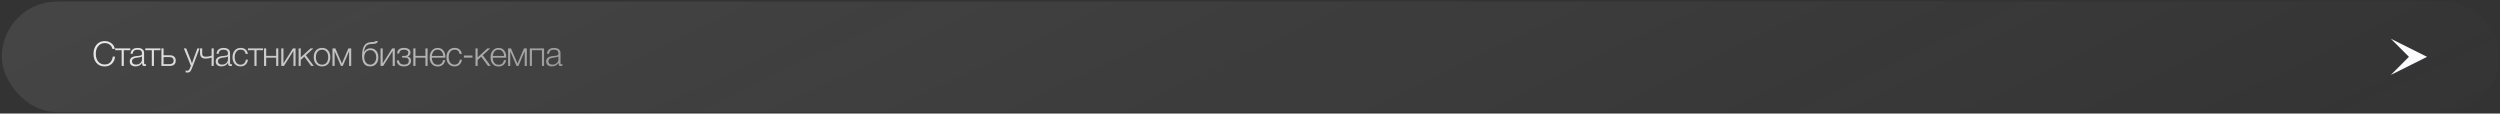
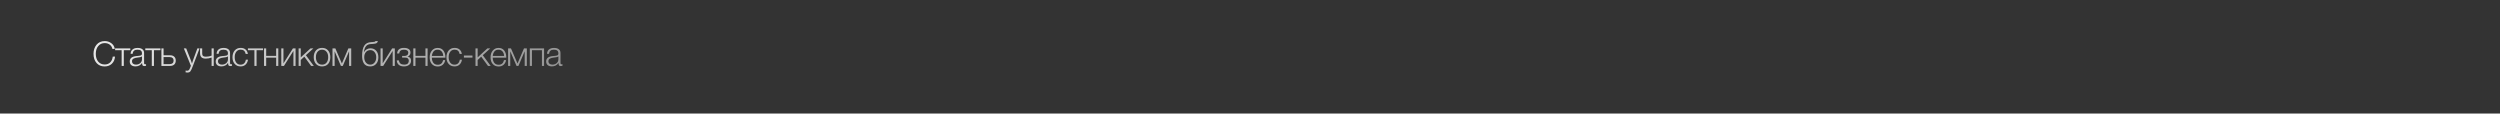
<svg xmlns="http://www.w3.org/2000/svg" width="1101" height="50" viewBox="0 0 1101 50" fill="none">
  <rect x="0" y="0" width="1101" height="50" fill="#333333" stroke="none" />
-   <rect x="0.792" y="0.673" width="1100" height="48.707" rx="24.354" fill="url(#paint0_linear_6565_13766)" />
  <path d="M50.662 24.931C50.552 26.251 50.077 27.306 49.237 28.096C48.407 28.876 47.352 29.266 46.072 29.266C44.592 29.266 43.407 28.761 42.517 27.751C41.627 26.741 41.182 25.391 41.182 23.701C41.182 22.121 41.622 20.791 42.502 19.711C43.392 18.631 44.612 18.091 46.162 18.091C47.242 18.091 48.207 18.411 49.057 19.051C49.917 19.681 50.407 20.516 50.527 21.556H49.507C49.347 20.766 48.962 20.141 48.352 19.681C47.742 19.211 47.002 18.976 46.132 18.976C44.952 18.976 43.997 19.411 43.267 20.281C42.547 21.141 42.187 22.281 42.187 23.701C42.187 25.121 42.542 26.261 43.252 27.121C43.972 27.971 44.922 28.396 46.102 28.396C47.132 28.396 47.952 28.081 48.562 27.451C49.172 26.811 49.537 25.971 49.657 24.931H50.662ZM57.384 22.111H54.519V29.026H53.574V22.111H50.709V21.316H57.384V22.111ZM64.325 28.261V28.981C64.095 29.061 63.845 29.101 63.575 29.101C63.165 29.101 62.895 28.976 62.765 28.726C62.635 28.476 62.57 28.131 62.57 27.691C61.92 28.721 60.95 29.236 59.66 29.236C58.87 29.236 58.25 29.046 57.8 28.666C57.36 28.286 57.14 27.756 57.14 27.076C57.14 25.686 58.095 24.891 60.005 24.691C60.105 24.681 60.245 24.671 60.425 24.661C60.605 24.641 60.735 24.626 60.815 24.616C60.905 24.606 61.015 24.596 61.145 24.586C61.285 24.566 61.385 24.551 61.445 24.541C61.515 24.531 61.595 24.516 61.685 24.496C61.785 24.476 61.86 24.456 61.91 24.436C61.97 24.416 62.03 24.396 62.09 24.376C62.15 24.346 62.205 24.316 62.255 24.286C62.435 24.166 62.525 23.921 62.525 23.551C62.525 22.941 62.355 22.511 62.015 22.261C61.675 22.011 61.175 21.886 60.515 21.886C59.865 21.886 59.365 22.036 59.015 22.336C58.675 22.626 58.475 23.081 58.415 23.701H57.515C57.555 22.871 57.845 22.231 58.385 21.781C58.925 21.331 59.67 21.106 60.62 21.106C61.5 21.106 62.19 21.296 62.69 21.676C63.2 22.056 63.455 22.606 63.455 23.326V27.526C63.455 27.726 63.46 27.871 63.47 27.961C63.48 28.041 63.52 28.121 63.59 28.201C63.67 28.271 63.795 28.306 63.965 28.306C64.095 28.306 64.215 28.291 64.325 28.261ZM62.525 24.826C62.435 24.926 62.285 25.011 62.075 25.081C61.875 25.141 61.69 25.186 61.52 25.216C61.35 25.246 61.06 25.286 60.65 25.336C60.55 25.346 60.475 25.356 60.425 25.366C60.105 25.406 59.84 25.451 59.63 25.501C59.43 25.551 59.195 25.636 58.925 25.756C58.665 25.866 58.465 26.026 58.325 26.236C58.195 26.436 58.13 26.686 58.13 26.986C58.13 27.436 58.29 27.796 58.61 28.066C58.93 28.326 59.36 28.456 59.9 28.456C60.63 28.456 61.25 28.241 61.76 27.811C62.27 27.371 62.525 26.796 62.525 26.086V24.826ZM70.663 22.111H67.798V29.026H66.853V22.111H63.988V21.316H70.663V22.111ZM71.088 21.316H72.033V24.346H74.958C75.708 24.346 76.303 24.556 76.743 24.976C77.183 25.396 77.403 25.966 77.403 26.686C77.403 27.416 77.183 27.991 76.743 28.411C76.303 28.821 75.708 29.026 74.958 29.026H71.088V21.316ZM76.458 26.686C76.458 26.196 76.303 25.816 75.993 25.546C75.693 25.276 75.273 25.141 74.733 25.141H72.033V28.231H74.733C75.283 28.231 75.708 28.101 76.008 27.841C76.308 27.571 76.458 27.186 76.458 26.686ZM87.878 21.316L84.848 29.311C84.468 30.331 84.138 31.026 83.858 31.396C83.578 31.766 83.148 31.951 82.568 31.951C82.318 31.951 82.043 31.926 81.743 31.876V31.051C82.023 31.121 82.248 31.156 82.418 31.156C82.798 31.156 83.083 31.016 83.273 30.736C83.473 30.456 83.698 29.971 83.948 29.281C83.998 29.141 84.038 29.036 84.068 28.966L80.963 21.316H81.998L84.083 26.626C84.163 26.836 84.318 27.291 84.548 27.991C84.808 27.141 84.963 26.651 85.013 26.521L86.918 21.316H87.878ZM93.187 25.351C92.347 25.661 91.467 25.816 90.547 25.816C89.737 25.816 89.127 25.621 88.717 25.231C88.307 24.831 88.102 24.196 88.102 23.326V21.316H89.047V23.431C89.047 23.781 89.092 24.071 89.182 24.301C89.282 24.521 89.427 24.676 89.617 24.766C89.817 24.856 89.992 24.911 90.142 24.931C90.292 24.951 90.492 24.961 90.742 24.961C91.612 24.961 92.427 24.806 93.187 24.496V21.316H94.132V29.026H93.187V25.351ZM102.187 28.261V28.981C101.957 29.061 101.707 29.101 101.437 29.101C101.027 29.101 100.757 28.976 100.627 28.726C100.497 28.476 100.432 28.131 100.432 27.691C99.782 28.721 98.812 29.236 97.522 29.236C96.732 29.236 96.112 29.046 95.662 28.666C95.222 28.286 95.002 27.756 95.002 27.076C95.002 25.686 95.957 24.891 97.867 24.691C97.967 24.681 98.107 24.671 98.287 24.661C98.467 24.641 98.597 24.626 98.677 24.616C98.767 24.606 98.877 24.596 99.007 24.586C99.147 24.566 99.247 24.551 99.307 24.541C99.377 24.531 99.457 24.516 99.547 24.496C99.647 24.476 99.722 24.456 99.772 24.436C99.832 24.416 99.892 24.396 99.952 24.376C100.012 24.346 100.067 24.316 100.117 24.286C100.297 24.166 100.387 23.921 100.387 23.551C100.387 22.941 100.217 22.511 99.877 22.261C99.537 22.011 99.037 21.886 98.377 21.886C97.727 21.886 97.227 22.036 96.877 22.336C96.537 22.626 96.337 23.081 96.277 23.701H95.377C95.417 22.871 95.707 22.231 96.247 21.781C96.787 21.331 97.532 21.106 98.482 21.106C99.362 21.106 100.052 21.296 100.552 21.676C101.062 22.056 101.317 22.606 101.317 23.326V27.526C101.317 27.726 101.322 27.871 101.332 27.961C101.342 28.041 101.382 28.121 101.452 28.201C101.532 28.271 101.657 28.306 101.827 28.306C101.957 28.306 102.077 28.291 102.187 28.261ZM100.387 24.826C100.297 24.926 100.147 25.011 99.937 25.081C99.737 25.141 99.552 25.186 99.382 25.216C99.212 25.246 98.922 25.286 98.512 25.336C98.412 25.346 98.337 25.356 98.287 25.366C97.967 25.406 97.702 25.451 97.492 25.501C97.292 25.551 97.057 25.636 96.787 25.756C96.527 25.866 96.327 26.026 96.187 26.236C96.057 26.436 95.992 26.686 95.992 26.986C95.992 27.436 96.152 27.796 96.472 28.066C96.792 28.326 97.222 28.456 97.762 28.456C98.492 28.456 99.112 28.241 99.622 27.811C100.132 27.371 100.387 26.796 100.387 26.086V24.826ZM109.215 26.266C109.085 27.166 108.735 27.891 108.165 28.441C107.605 28.981 106.87 29.251 105.96 29.251C104.88 29.251 104.015 28.886 103.365 28.156C102.715 27.426 102.39 26.456 102.39 25.246C102.39 23.986 102.715 22.981 103.365 22.231C104.025 21.471 104.9 21.091 105.99 21.091C106.88 21.091 107.6 21.326 108.15 21.796C108.71 22.266 109.045 22.916 109.155 23.746H108.195C107.945 22.496 107.215 21.871 106.005 21.871C105.195 21.871 104.55 22.171 104.07 22.771C103.6 23.361 103.365 24.161 103.365 25.171C103.365 26.181 103.595 26.986 104.055 27.586C104.515 28.176 105.135 28.471 105.915 28.471C106.565 28.471 107.095 28.281 107.505 27.901C107.915 27.511 108.17 26.966 108.27 26.266H109.215ZM115.853 22.111H112.988V29.026H112.043V22.111H109.178V21.316H115.853V22.111ZM122.563 29.026H121.618V25.396H117.223V29.026H116.278V21.316H117.223V24.601H121.618V21.316H122.563V29.026ZM130.17 29.026H129.225V22.426L125.055 29.026H123.885V21.316H124.83V27.916L129 21.316H130.17V29.026ZM134.717 24.316L138.197 29.026H137.012L134.027 24.961L132.452 26.416V29.026H131.507V21.316H132.452V25.261L136.742 21.316H138.002L134.717 24.316ZM141.842 21.091C142.952 21.091 143.832 21.461 144.482 22.201C145.142 22.941 145.472 23.941 145.472 25.201C145.472 26.451 145.147 27.441 144.497 28.171C143.847 28.891 142.962 29.251 141.842 29.251C140.722 29.251 139.827 28.886 139.157 28.156C138.497 27.416 138.167 26.421 138.167 25.171C138.167 23.931 138.497 22.941 139.157 22.201C139.827 21.461 140.722 21.091 141.842 21.091ZM143.792 22.786C143.302 22.186 142.647 21.886 141.827 21.886C141.007 21.886 140.352 22.186 139.862 22.786C139.372 23.376 139.127 24.171 139.127 25.171C139.127 26.191 139.367 26.996 139.847 27.586C140.337 28.176 141.007 28.471 141.857 28.471C142.677 28.471 143.327 28.176 143.807 27.586C144.287 26.996 144.527 26.196 144.527 25.186C144.527 24.176 144.282 23.376 143.792 22.786ZM154.677 29.026H153.732V22.681H153.687L150.972 29.026H150.132L147.417 22.681H147.372V29.026H146.427V21.316H147.687L150.567 27.961L153.417 21.316H154.677V29.026ZM165.676 22.351C166.316 23.061 166.636 24.021 166.636 25.231C166.636 26.441 166.306 27.416 165.646 28.156C164.986 28.886 164.121 29.251 163.051 29.251C162.371 29.251 161.786 29.126 161.296 28.876C160.816 28.616 160.446 28.261 160.186 27.811C159.926 27.351 159.741 26.861 159.631 26.341C159.521 25.811 159.466 25.226 159.466 24.586C159.466 22.596 159.786 21.106 160.426 20.116C160.766 19.596 161.181 19.216 161.671 18.976C162.161 18.736 162.781 18.591 163.531 18.541L164.251 18.496C164.631 18.476 164.896 18.436 165.046 18.376C165.196 18.316 165.301 18.221 165.361 18.091H166.411C166.331 18.531 166.136 18.836 165.826 19.006C165.526 19.176 165.026 19.286 164.326 19.336L163.186 19.411C162.316 19.471 161.646 19.791 161.176 20.371C160.716 20.941 160.401 21.821 160.231 23.011H160.276C160.536 22.491 160.921 22.071 161.431 21.751C161.951 21.431 162.521 21.271 163.141 21.271C164.191 21.271 165.036 21.631 165.676 22.351ZM165.691 25.231C165.691 24.301 165.446 23.541 164.956 22.951C164.466 22.361 163.846 22.066 163.096 22.066C162.296 22.066 161.646 22.356 161.146 22.936C160.656 23.506 160.411 24.271 160.411 25.231C160.411 26.181 160.656 26.956 161.146 27.556C161.646 28.156 162.281 28.456 163.051 28.456C163.821 28.456 164.451 28.156 164.941 27.556C165.441 26.956 165.691 26.181 165.691 25.231ZM173.876 29.026H172.931V22.426L168.761 29.026H167.591V21.316H168.536V27.916L172.706 21.316H173.876V29.026ZM174.883 23.551C175.013 21.911 176.023 21.091 177.913 21.091C178.773 21.091 179.463 21.261 179.983 21.601C180.513 21.931 180.778 22.456 180.778 23.176C180.778 23.606 180.653 23.981 180.403 24.301C180.153 24.621 179.863 24.816 179.533 24.886V24.916C179.953 24.996 180.308 25.181 180.598 25.471C180.888 25.761 181.033 26.181 181.033 26.731C181.033 27.531 180.733 28.151 180.133 28.591C179.533 29.031 178.798 29.251 177.928 29.251C176.938 29.251 176.168 29.016 175.618 28.546C175.078 28.076 174.783 27.431 174.733 26.611H175.678C175.848 27.841 176.603 28.456 177.943 28.456C178.723 28.456 179.268 28.296 179.578 27.976C179.888 27.646 180.043 27.241 180.043 26.761C180.043 26.341 179.908 26.006 179.638 25.756C179.368 25.496 178.953 25.366 178.393 25.366H177.103V24.646H178.168C178.638 24.646 179.028 24.521 179.338 24.271C179.648 24.021 179.803 23.676 179.803 23.236C179.803 22.336 179.168 21.886 177.898 21.886C176.608 21.886 175.913 22.441 175.813 23.551H174.883ZM188.313 29.026H187.368V25.396H182.973V29.026H182.028V21.316H182.973V24.601H187.368V21.316H188.313V29.026ZM196.07 26.491C195.9 27.361 195.53 28.046 194.96 28.546C194.39 29.036 193.66 29.281 192.77 29.281C191.7 29.281 190.84 28.916 190.19 28.186C189.55 27.456 189.23 26.481 189.23 25.261C189.23 24.041 189.555 23.046 190.205 22.276C190.865 21.496 191.715 21.106 192.755 21.106C193.845 21.106 194.68 21.491 195.26 22.261C195.85 23.031 196.145 23.986 196.145 25.126V25.396H190.19C190.19 26.286 190.405 27.031 190.835 27.631C191.275 28.221 191.93 28.516 192.8 28.516C194.07 28.516 194.855 27.841 195.155 26.491H196.07ZM195.2 24.631C195.15 23.771 194.905 23.101 194.465 22.621C194.025 22.131 193.445 21.886 192.725 21.886C191.945 21.886 191.35 22.141 190.94 22.651C190.54 23.161 190.29 23.821 190.19 24.631H195.2ZM203.443 26.266C203.313 27.166 202.963 27.891 202.393 28.441C201.833 28.981 201.098 29.251 200.188 29.251C199.108 29.251 198.243 28.886 197.593 28.156C196.943 27.426 196.618 26.456 196.618 25.246C196.618 23.986 196.943 22.981 197.593 22.231C198.253 21.471 199.128 21.091 200.218 21.091C201.108 21.091 201.828 21.326 202.378 21.796C202.938 22.266 203.273 22.916 203.383 23.746H202.423C202.173 22.496 201.443 21.871 200.233 21.871C199.423 21.871 198.778 22.171 198.298 22.771C197.828 23.361 197.593 24.161 197.593 25.171C197.593 26.181 197.823 26.986 198.283 27.586C198.743 28.176 199.363 28.471 200.143 28.471C200.793 28.471 201.323 28.281 201.733 27.901C202.143 27.511 202.398 26.966 202.498 26.266H203.443ZM208.071 24.451V25.366H204.306V24.451H208.071ZM212.618 24.316L216.098 29.026H214.913L211.928 24.961L210.353 26.416V29.026H209.408V21.316H210.353V25.261L214.643 21.316H215.903L212.618 24.316ZM222.878 26.491C222.708 27.361 222.338 28.046 221.768 28.546C221.198 29.036 220.468 29.281 219.578 29.281C218.508 29.281 217.648 28.916 216.998 28.186C216.358 27.456 216.038 26.481 216.038 25.261C216.038 24.041 216.363 23.046 217.013 22.276C217.673 21.496 218.523 21.106 219.563 21.106C220.653 21.106 221.488 21.491 222.068 22.261C222.658 23.031 222.953 23.986 222.953 25.126V25.396H216.998C216.998 26.286 217.213 27.031 217.643 27.631C218.083 28.221 218.738 28.516 219.608 28.516C220.878 28.516 221.663 27.841 221.963 26.491H222.878ZM222.008 24.631C221.958 23.771 221.713 23.101 221.273 22.621C220.833 22.131 220.253 21.886 219.533 21.886C218.753 21.886 218.158 22.141 217.748 22.651C217.348 23.161 217.098 23.821 216.998 24.631H222.008ZM232.021 29.026H231.076V22.681H231.031L228.316 29.026H227.476L224.761 22.681H224.716V29.026H223.771V21.316H225.031L227.911 27.961L230.761 21.316H232.021V29.026ZM239.611 29.026H238.666V22.111H234.271V29.026H233.326V21.316H239.611V29.026ZM247.713 28.261V28.981C247.483 29.061 247.233 29.101 246.963 29.101C246.553 29.101 246.283 28.976 246.153 28.726C246.023 28.476 245.958 28.131 245.958 27.691C245.308 28.721 244.338 29.236 243.048 29.236C242.258 29.236 241.638 29.046 241.188 28.666C240.748 28.286 240.528 27.756 240.528 27.076C240.528 25.686 241.483 24.891 243.393 24.691C243.493 24.681 243.633 24.671 243.813 24.661C243.993 24.641 244.123 24.626 244.203 24.616C244.293 24.606 244.403 24.596 244.533 24.586C244.673 24.566 244.773 24.551 244.833 24.541C244.903 24.531 244.983 24.516 245.073 24.496C245.173 24.476 245.248 24.456 245.298 24.436C245.358 24.416 245.418 24.396 245.478 24.376C245.538 24.346 245.593 24.316 245.643 24.286C245.823 24.166 245.913 23.921 245.913 23.551C245.913 22.941 245.743 22.511 245.403 22.261C245.063 22.011 244.563 21.886 243.903 21.886C243.253 21.886 242.753 22.036 242.403 22.336C242.063 22.626 241.863 23.081 241.803 23.701H240.903C240.943 22.871 241.233 22.231 241.773 21.781C242.313 21.331 243.058 21.106 244.008 21.106C244.888 21.106 245.578 21.296 246.078 21.676C246.588 22.056 246.843 22.606 246.843 23.326V27.526C246.843 27.726 246.848 27.871 246.858 27.961C246.868 28.041 246.908 28.121 246.978 28.201C247.058 28.271 247.183 28.306 247.353 28.306C247.483 28.306 247.603 28.291 247.713 28.261ZM245.913 24.826C245.823 24.926 245.673 25.011 245.463 25.081C245.263 25.141 245.078 25.186 244.908 25.216C244.738 25.246 244.448 25.286 244.038 25.336C243.938 25.346 243.863 25.356 243.813 25.366C243.493 25.406 243.228 25.451 243.018 25.501C242.818 25.551 242.583 25.636 242.313 25.756C242.053 25.866 241.853 26.026 241.713 26.236C241.583 26.436 241.518 26.686 241.518 26.986C241.518 27.436 241.678 27.796 241.998 28.066C242.318 28.326 242.748 28.456 243.288 28.456C244.018 28.456 244.638 28.241 245.148 27.811C245.658 27.371 245.913 26.796 245.913 26.086V24.826Z" fill="url(#paint1_linear_6565_13766)" />
-   <path d="M1052.92 32.995L1060.89 25.026L1052.92 17.058L1068.87 25.026L1052.92 32.995Z" fill="#FBFAFD" />
  <defs>
    <linearGradient id="paint0_linear_6565_13766" x1="1202.35" y1="25.026" x2="968.877" y2="-457.326" gradientUnits="userSpaceOnUse">
      <stop stop-color="#EAEAEA" stop-opacity="0" />
      <stop offset="1" stop-color="#EAEAEA" stop-opacity="0.1" />
    </linearGradient>
    <linearGradient id="paint1_linear_6565_13766" x1="240.172" y1="37.114" x2="153.393" y2="-70.781" gradientUnits="userSpaceOnUse">
      <stop stop-color="#EAEAEA" stop-opacity="0.52" />
      <stop offset="1" stop-color="#EAEAEA" />
    </linearGradient>
  </defs>
</svg>